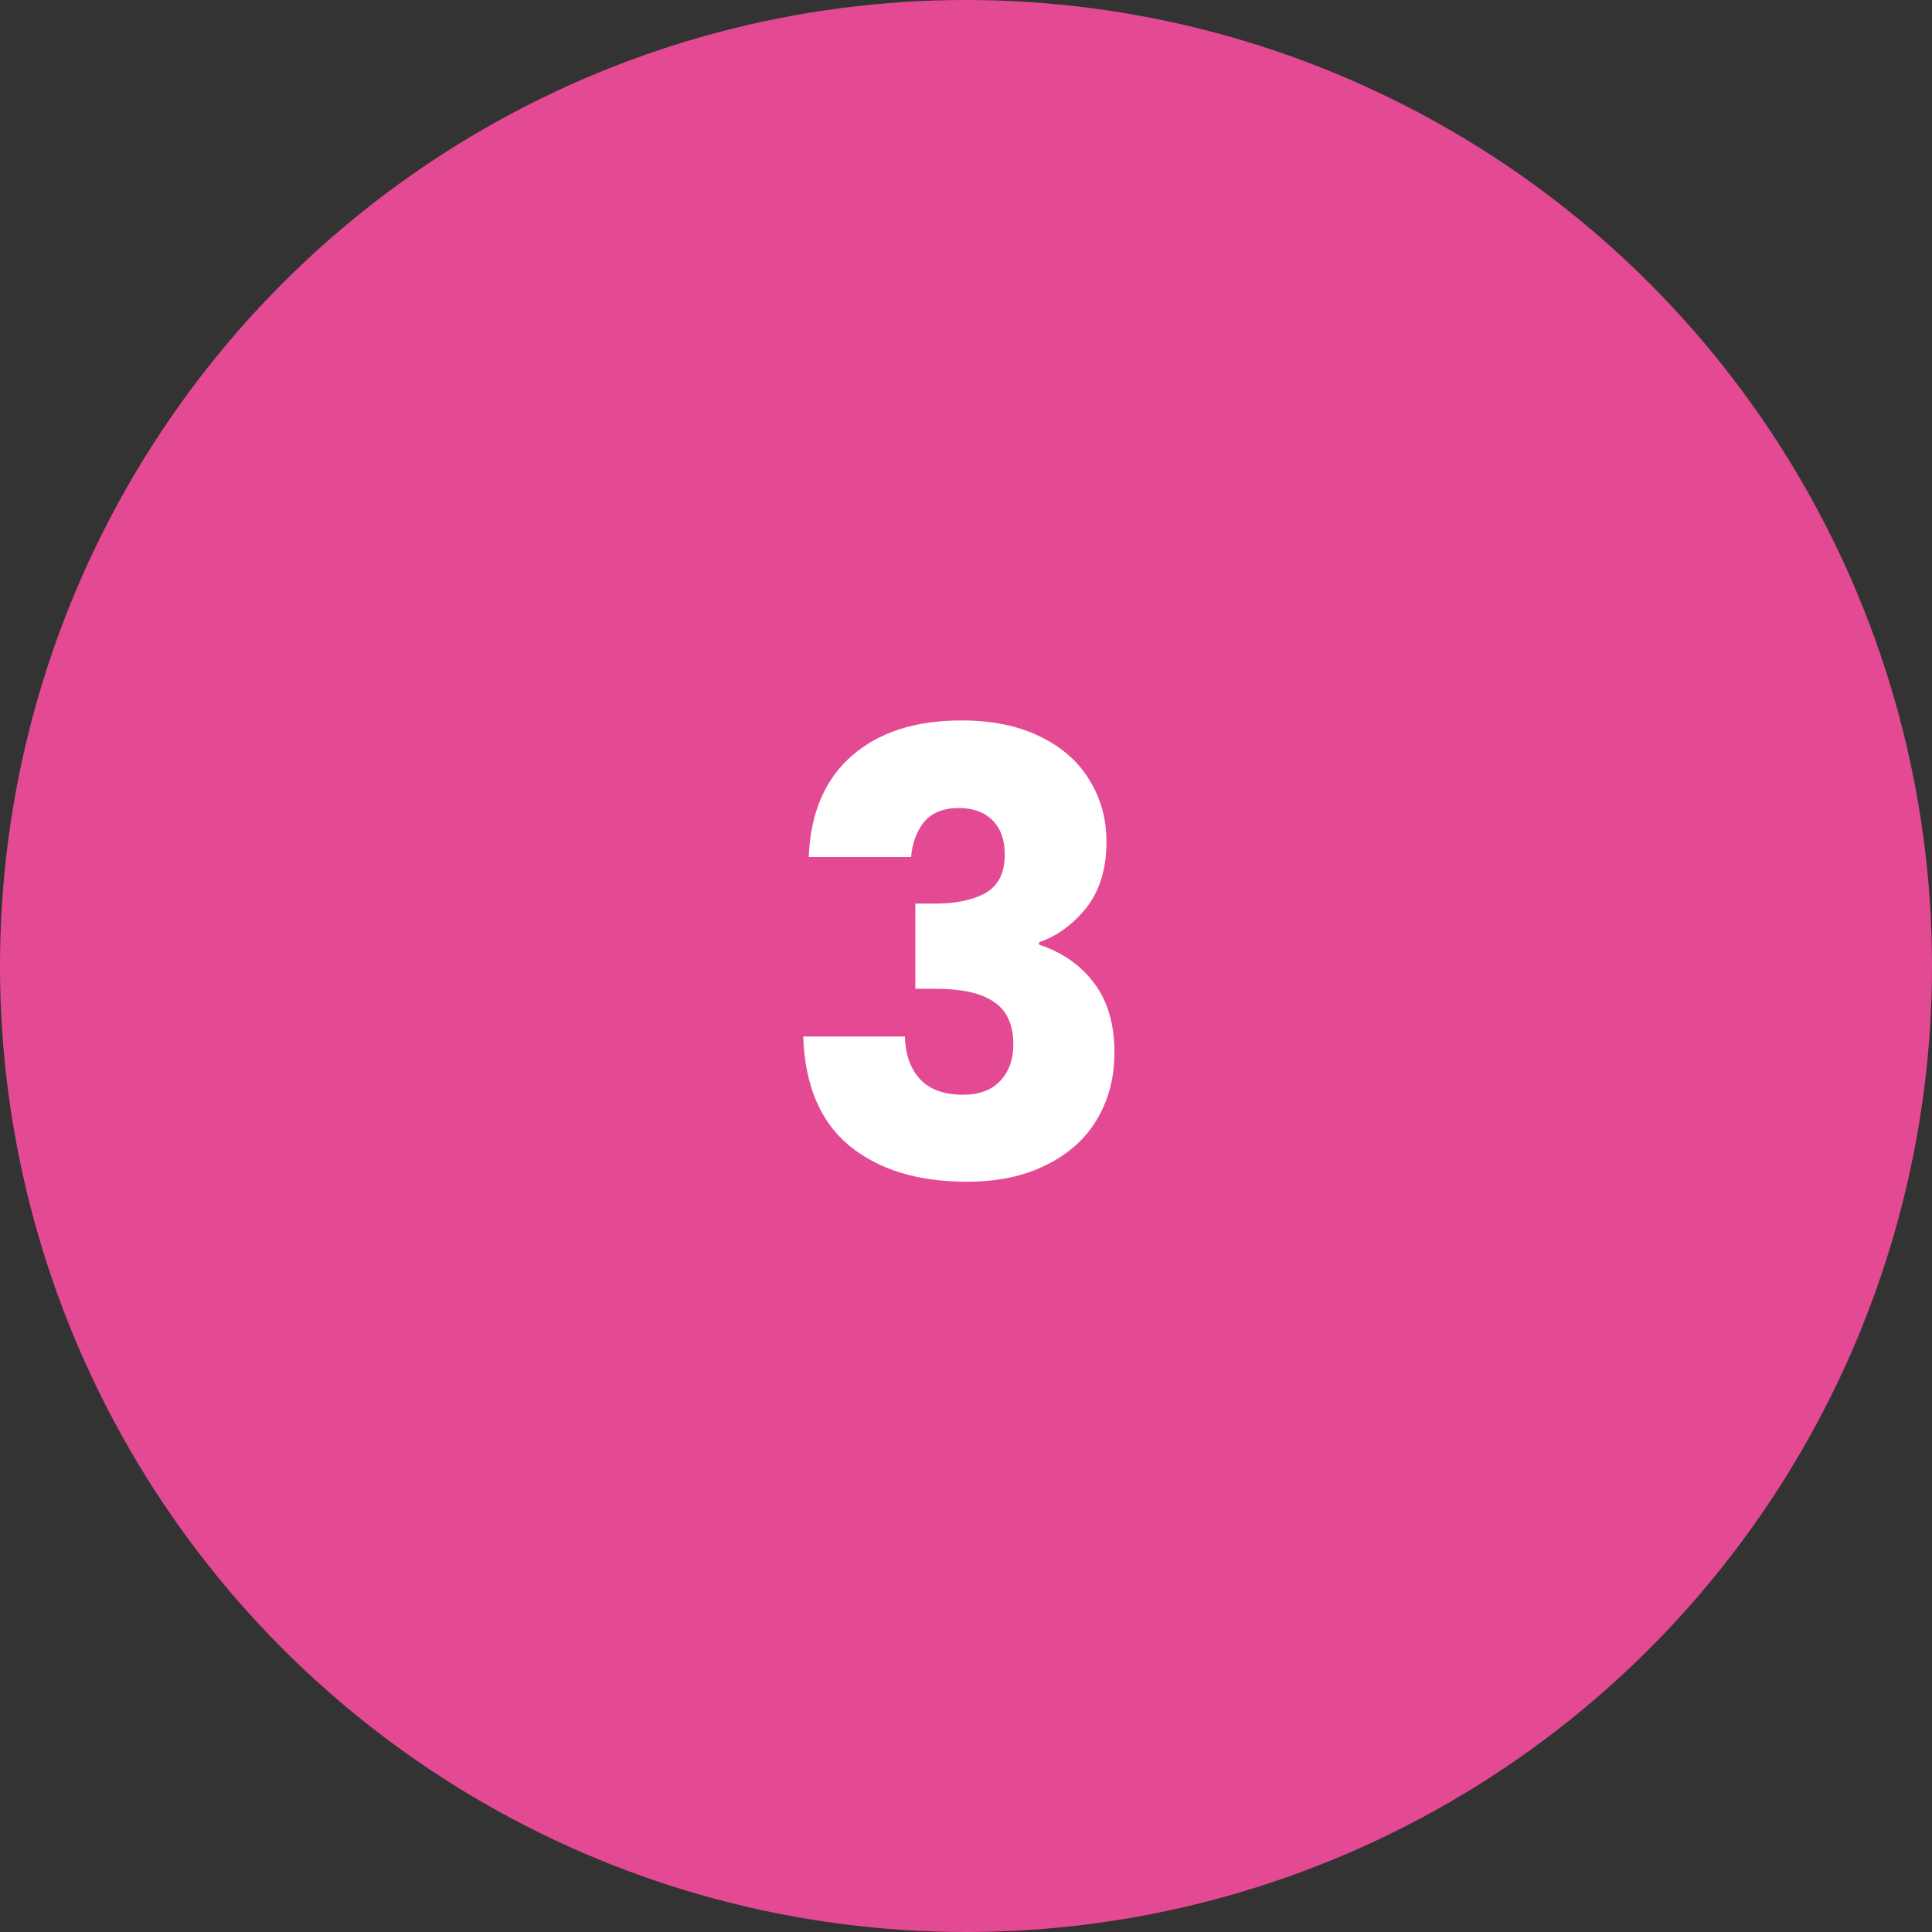
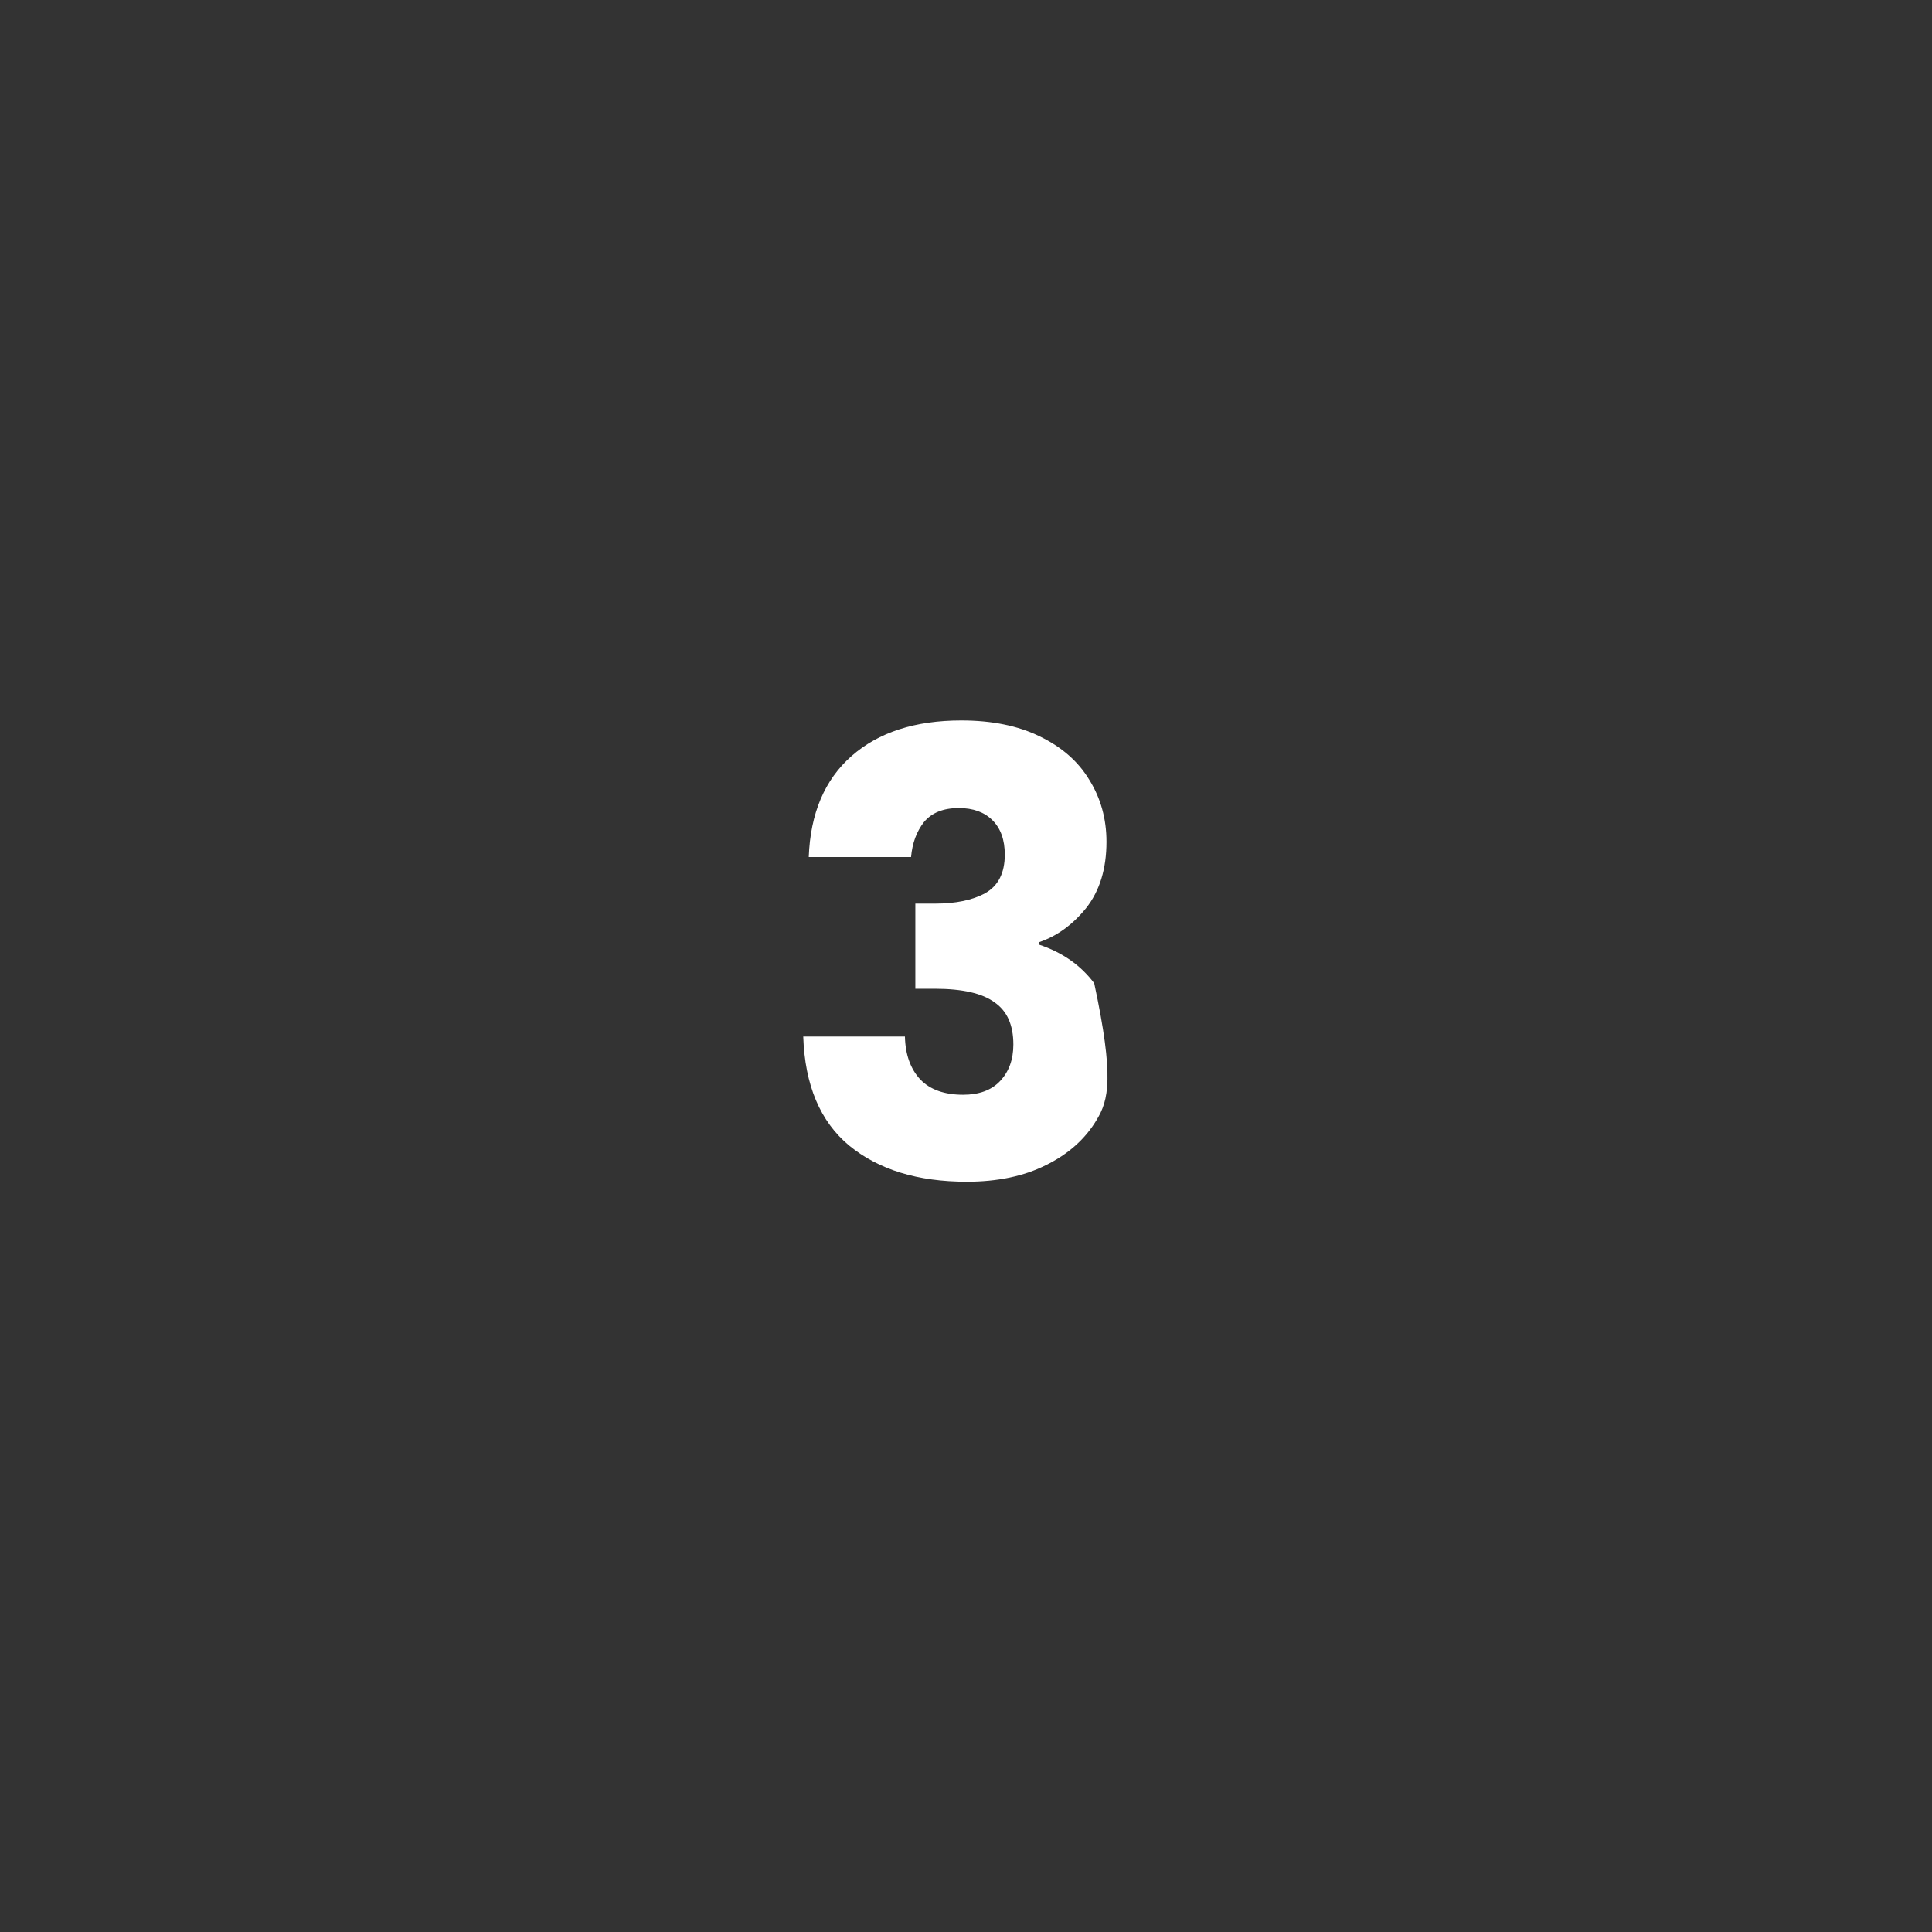
<svg xmlns="http://www.w3.org/2000/svg" width="82" height="82" viewBox="0 0 82 82" fill="none">
  <rect x="0" y="0" width="82" height="82" fill="#333333" stroke="none" />
-   <circle cx="41" cy="41" r="41" fill="#E44A94" />
-   <path d="M34.326 36.376C34.395 34.521 35.002 33.091 36.146 32.086C37.29 31.081 38.841 30.578 40.8 30.578C42.1 30.578 43.209 30.803 44.128 31.254C45.064 31.705 45.766 32.32 46.234 33.1C46.719 33.88 46.962 34.755 46.962 35.726C46.962 36.87 46.676 37.806 46.104 38.534C45.532 39.245 44.865 39.73 44.102 39.99V40.094C45.09 40.423 45.87 40.969 46.442 41.732C47.014 42.495 47.3 43.474 47.3 44.67C47.3 45.745 47.049 46.698 46.546 47.53C46.061 48.345 45.341 48.986 44.388 49.454C43.452 49.922 42.334 50.156 41.034 50.156C38.954 50.156 37.29 49.645 36.042 48.622C34.811 47.599 34.161 46.057 34.092 43.994H38.408C38.425 44.757 38.642 45.363 39.058 45.814C39.474 46.247 40.081 46.464 40.878 46.464C41.554 46.464 42.074 46.273 42.438 45.892C42.819 45.493 43.01 44.973 43.01 44.332C43.01 43.5 42.741 42.902 42.204 42.538C41.684 42.157 40.843 41.966 39.682 41.966H38.85V38.352H39.682C40.566 38.352 41.277 38.205 41.814 37.91C42.369 37.598 42.646 37.052 42.646 36.272C42.646 35.648 42.473 35.163 42.126 34.816C41.779 34.469 41.303 34.296 40.696 34.296C40.037 34.296 39.543 34.495 39.214 34.894C38.902 35.293 38.72 35.787 38.668 36.376H34.326Z" fill="white" />
+   <path d="M34.326 36.376C34.395 34.521 35.002 33.091 36.146 32.086C37.29 31.081 38.841 30.578 40.8 30.578C42.1 30.578 43.209 30.803 44.128 31.254C45.064 31.705 45.766 32.32 46.234 33.1C46.719 33.88 46.962 34.755 46.962 35.726C46.962 36.87 46.676 37.806 46.104 38.534C45.532 39.245 44.865 39.73 44.102 39.99V40.094C45.09 40.423 45.87 40.969 46.442 41.732C47.3 45.745 47.049 46.698 46.546 47.53C46.061 48.345 45.341 48.986 44.388 49.454C43.452 49.922 42.334 50.156 41.034 50.156C38.954 50.156 37.29 49.645 36.042 48.622C34.811 47.599 34.161 46.057 34.092 43.994H38.408C38.425 44.757 38.642 45.363 39.058 45.814C39.474 46.247 40.081 46.464 40.878 46.464C41.554 46.464 42.074 46.273 42.438 45.892C42.819 45.493 43.01 44.973 43.01 44.332C43.01 43.5 42.741 42.902 42.204 42.538C41.684 42.157 40.843 41.966 39.682 41.966H38.85V38.352H39.682C40.566 38.352 41.277 38.205 41.814 37.91C42.369 37.598 42.646 37.052 42.646 36.272C42.646 35.648 42.473 35.163 42.126 34.816C41.779 34.469 41.303 34.296 40.696 34.296C40.037 34.296 39.543 34.495 39.214 34.894C38.902 35.293 38.72 35.787 38.668 36.376H34.326Z" fill="white" />
</svg>